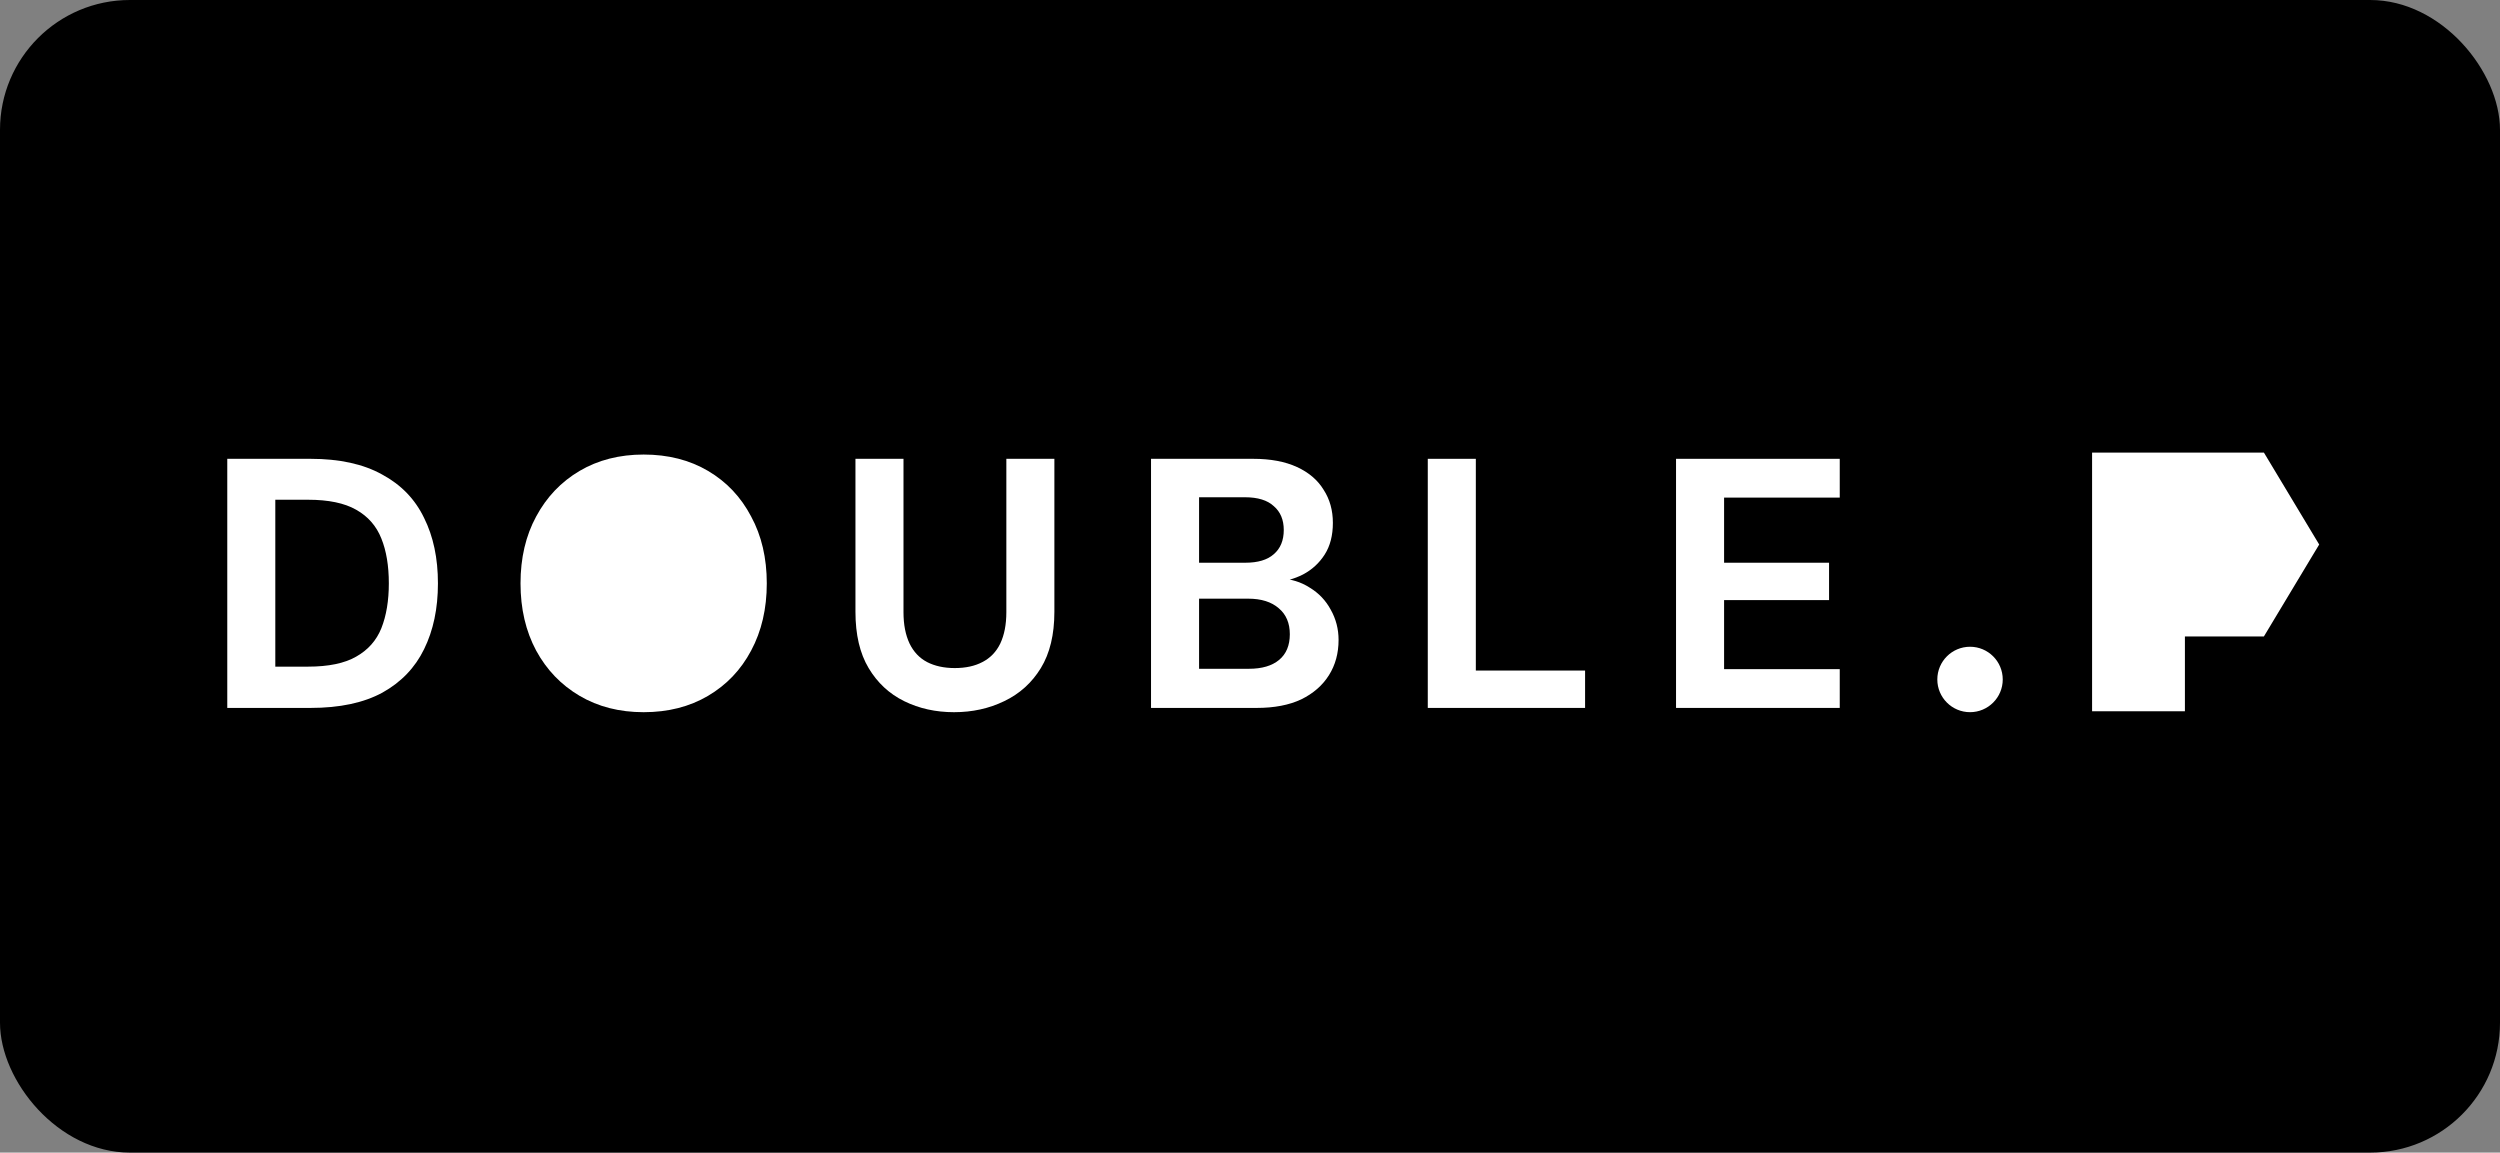
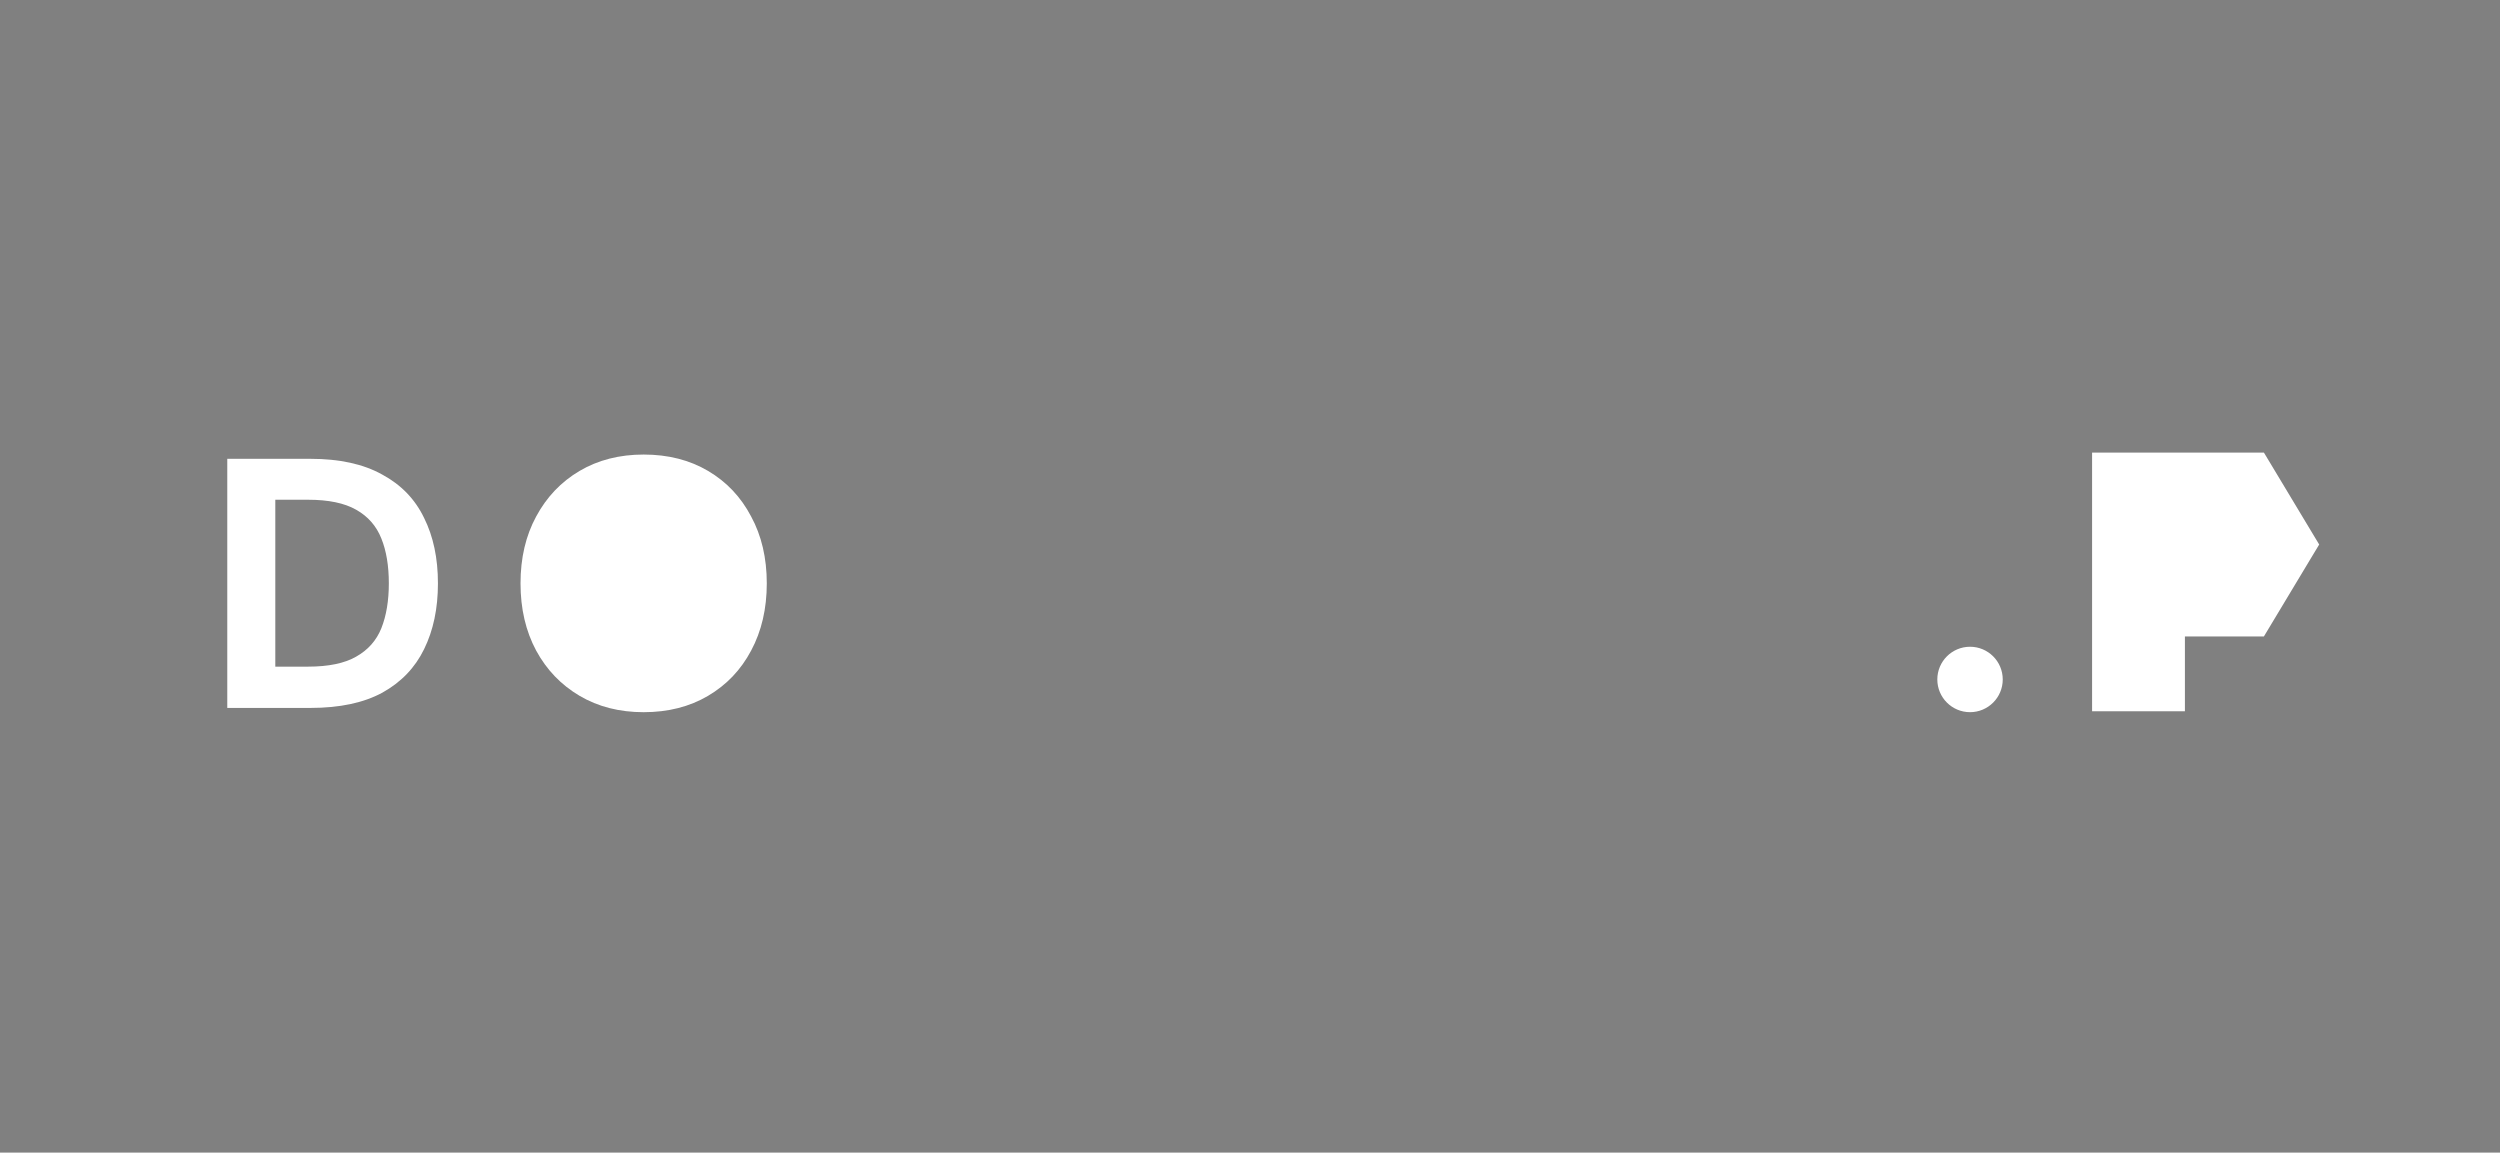
<svg xmlns="http://www.w3.org/2000/svg" fill="none" viewBox="0 0 154 71" height="71" width="154">
  <rect x="0" y="0" width="154" height="71" fill="#808080" stroke="none" />
-   <rect fill="black" rx="8" height="71" width="154" />
  <path fill="white" d="M14 43.608V28.263H19.13C20.913 28.263 22.381 28.585 23.536 29.228C24.705 29.856 25.567 30.747 26.123 31.902C26.692 33.042 26.977 34.386 26.977 35.936C26.977 37.485 26.692 38.837 26.123 39.991C25.567 41.131 24.712 42.022 23.558 42.665C22.403 43.294 20.927 43.608 19.13 43.608H14ZM16.959 41.065H18.976C20.233 41.065 21.22 40.861 21.936 40.451C22.666 40.042 23.185 39.458 23.492 38.698C23.799 37.923 23.952 37.002 23.952 35.936C23.952 34.854 23.799 33.933 23.492 33.173C23.185 32.399 22.666 31.807 21.936 31.398C21.22 30.989 20.233 30.784 18.976 30.784H16.959V41.065Z" />
  <path fill="white" d="M39.649 43.871C38.158 43.871 36.843 43.535 35.703 42.863C34.563 42.191 33.672 41.263 33.029 40.079C32.386 38.88 32.064 37.499 32.064 35.936C32.064 34.372 32.386 32.998 33.029 31.814C33.672 30.616 34.563 29.681 35.703 29.008C36.843 28.336 38.158 28 39.649 28C41.154 28 42.477 28.336 43.617 29.008C44.757 29.681 45.641 30.616 46.269 31.814C46.912 32.998 47.234 34.372 47.234 35.936C47.234 37.499 46.912 38.88 46.269 40.079C45.641 41.263 44.757 42.191 43.617 42.863C42.477 43.535 41.154 43.871 39.649 43.871Z" />
-   <path fill="white" d="M58.768 43.871C57.643 43.871 56.62 43.645 55.699 43.192C54.779 42.739 54.048 42.059 53.507 41.153C52.966 40.247 52.696 39.092 52.696 37.689V28.263H55.655V37.711C55.655 38.471 55.78 39.114 56.028 39.64C56.276 40.152 56.635 40.532 57.102 40.78C57.584 41.029 58.154 41.153 58.812 41.153C59.484 41.153 60.054 41.029 60.522 40.78C61.004 40.532 61.37 40.152 61.618 39.64C61.866 39.114 61.991 38.471 61.991 37.711V28.263H64.95V37.689C64.95 39.092 64.672 40.247 64.117 41.153C63.562 42.059 62.809 42.739 61.859 43.192C60.924 43.645 59.894 43.871 58.768 43.871Z" />
-   <path fill="white" d="M70.903 43.608V28.263H77.195C78.262 28.263 79.16 28.431 79.891 28.767C80.622 29.103 81.17 29.571 81.535 30.17C81.915 30.755 82.105 31.434 82.105 32.209C82.105 32.983 81.937 33.634 81.601 34.16C81.265 34.686 80.819 35.095 80.264 35.388C79.723 35.665 79.124 35.826 78.466 35.87L78.817 35.629C79.518 35.658 80.139 35.848 80.68 36.199C81.236 36.535 81.667 36.988 81.974 37.558C82.295 38.128 82.456 38.749 82.456 39.421C82.456 40.239 82.259 40.963 81.864 41.591C81.469 42.22 80.9 42.717 80.154 43.082C79.409 43.433 78.495 43.608 77.414 43.608H70.903ZM73.863 41.197H76.932C77.736 41.197 78.357 41.014 78.795 40.649C79.233 40.283 79.453 39.757 79.453 39.07C79.453 38.383 79.226 37.85 78.773 37.47C78.32 37.075 77.692 36.878 76.888 36.878H73.863V41.197ZM73.863 34.664H76.713C77.487 34.664 78.072 34.489 78.466 34.138C78.875 33.787 79.08 33.29 79.08 32.647C79.08 32.019 78.875 31.529 78.466 31.179C78.072 30.813 77.48 30.631 76.691 30.631H73.863V34.664Z" />
-   <path fill="white" d="M87.951 43.608V28.263H90.911V41.306H97.641V43.608H87.951Z" />
-   <path fill="white" d="M103.244 43.608V28.263H113.328V30.652H106.204V34.664H112.67V36.966H106.204V41.219H113.328V43.608H103.244Z" />
  <path stroke-width="1.707" stroke="white" fill="white" d="M130.58 28.732H129.726V29.586V37.497V42.105V42.959H130.58H132.884H133.737V42.105V38.351L138.491 38.351L138.974 38.351L139.223 37.937L141.601 33.981L141.866 33.542L141.601 33.102L139.223 29.146L138.974 28.732H138.491H130.58Z" />
  <circle fill="white" r="2.015" cy="41.855" cx="121.354" />
</svg>